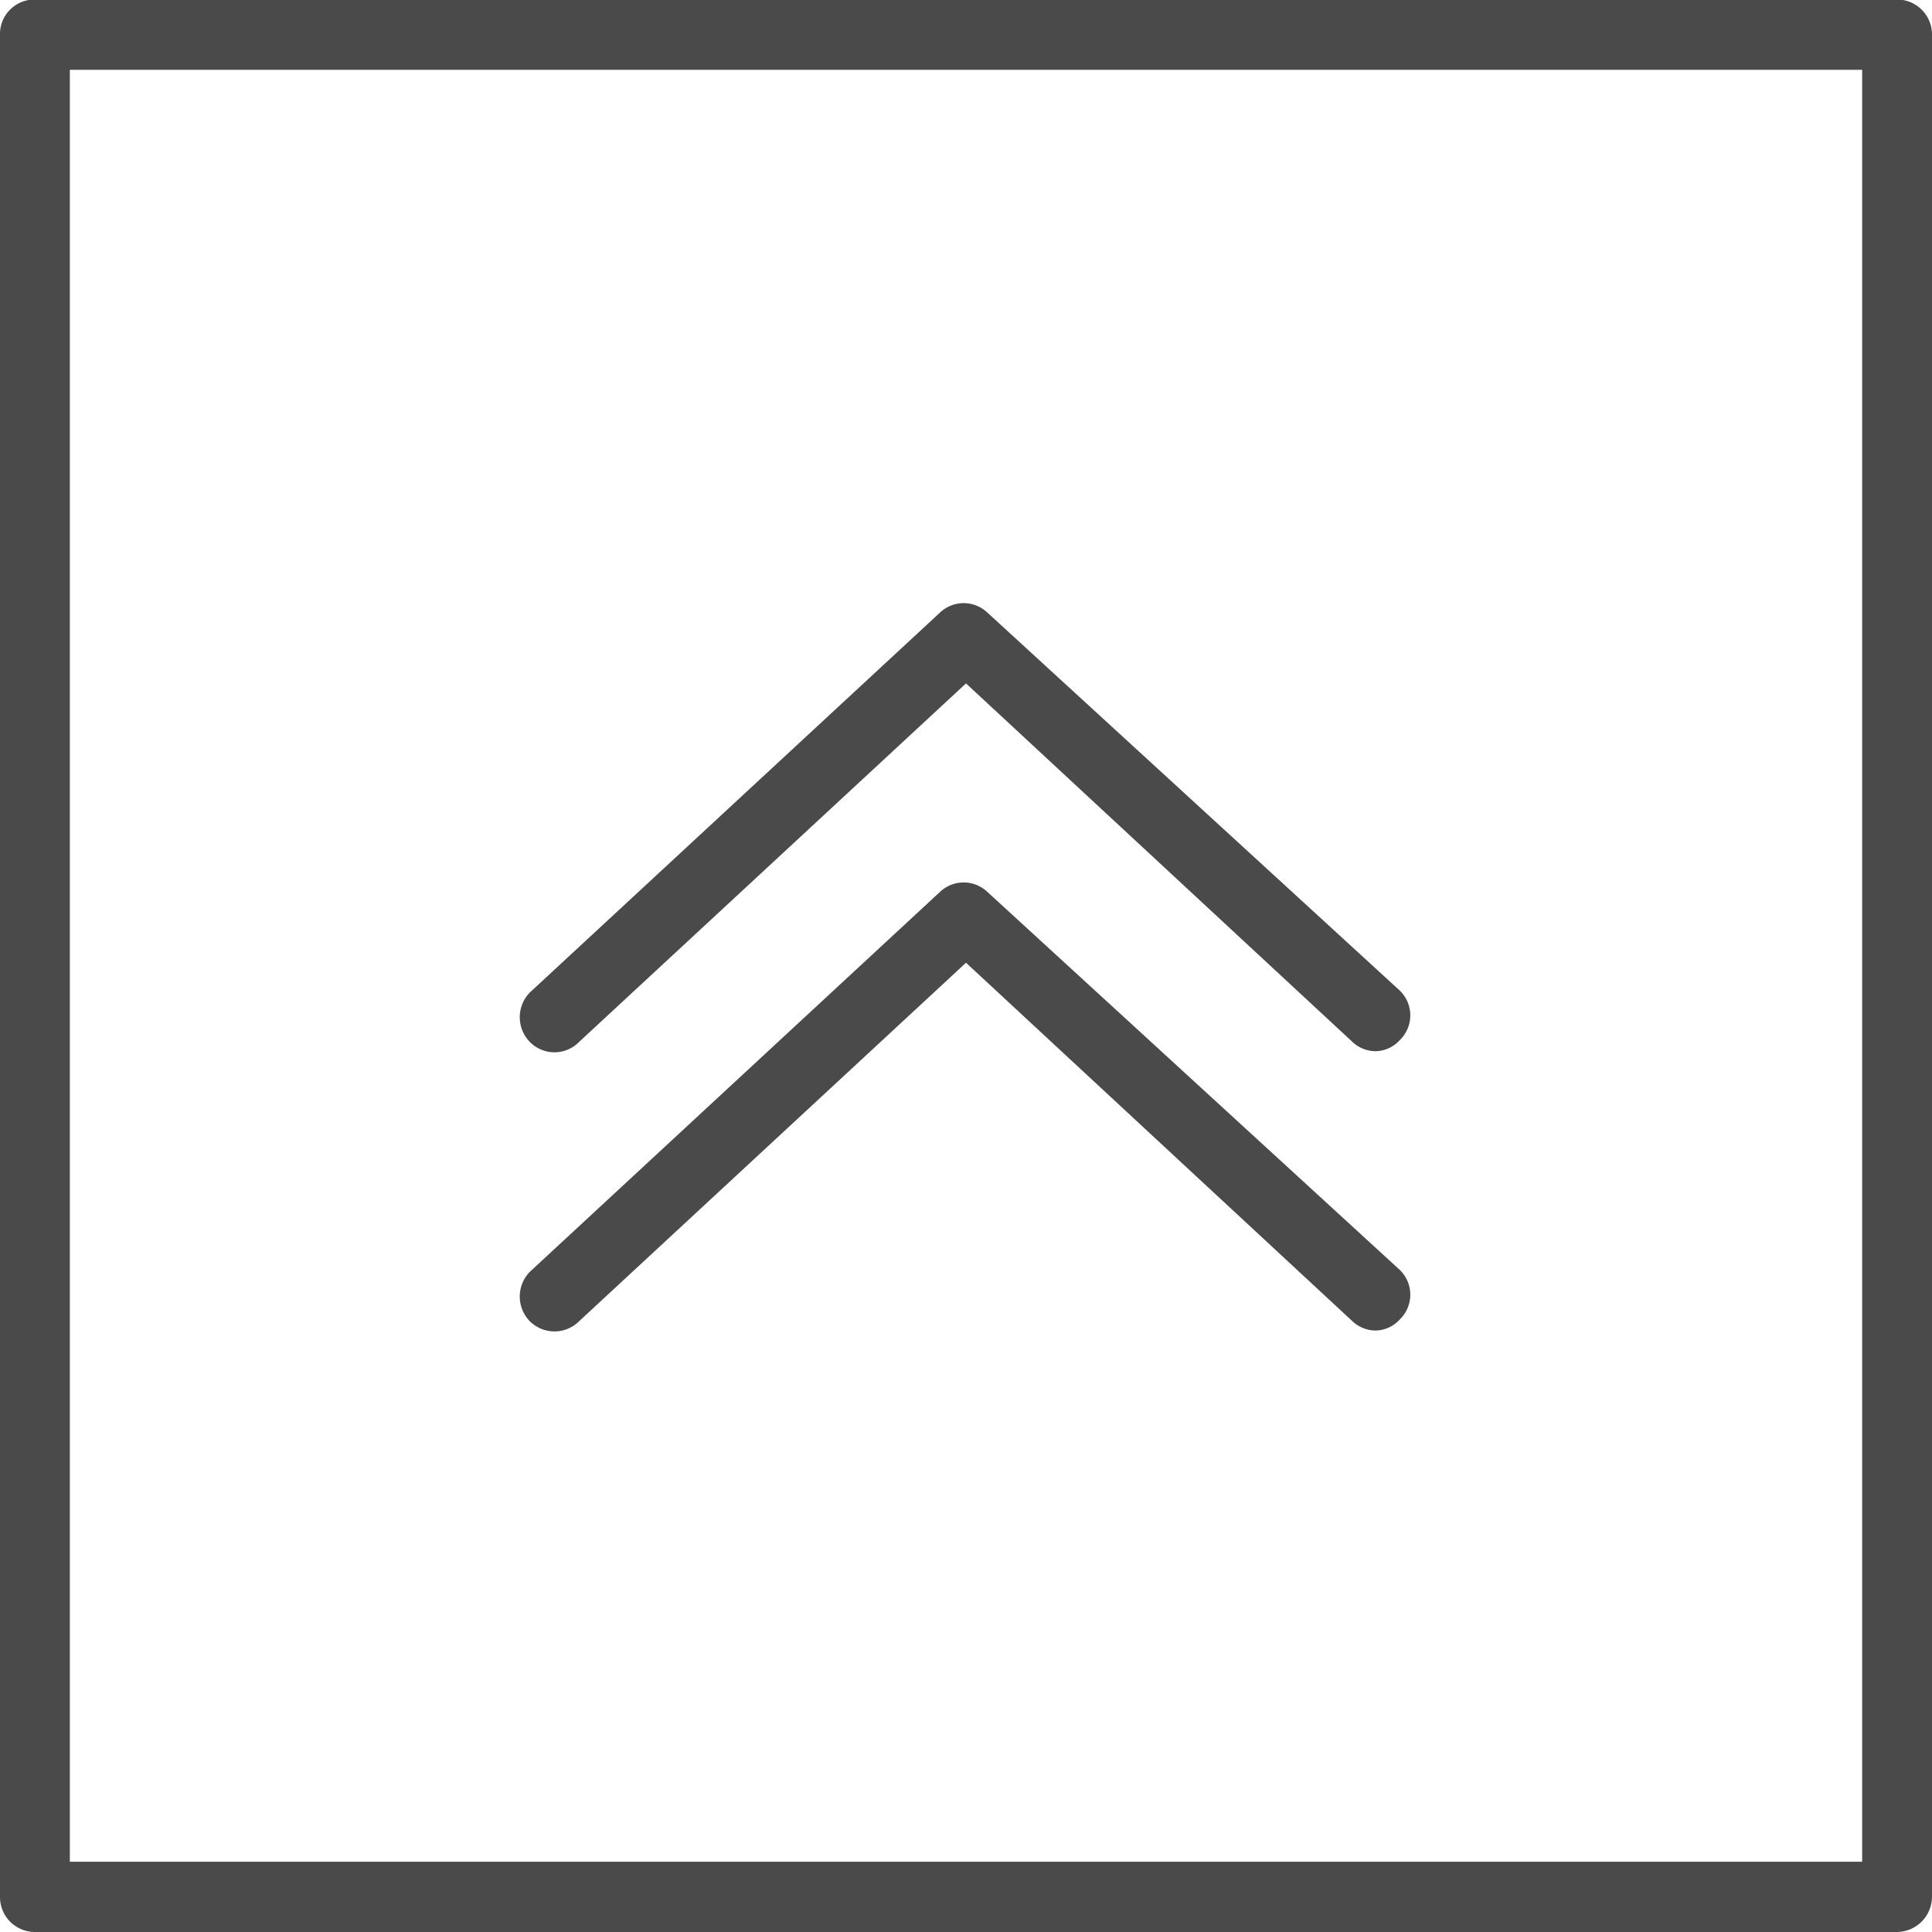
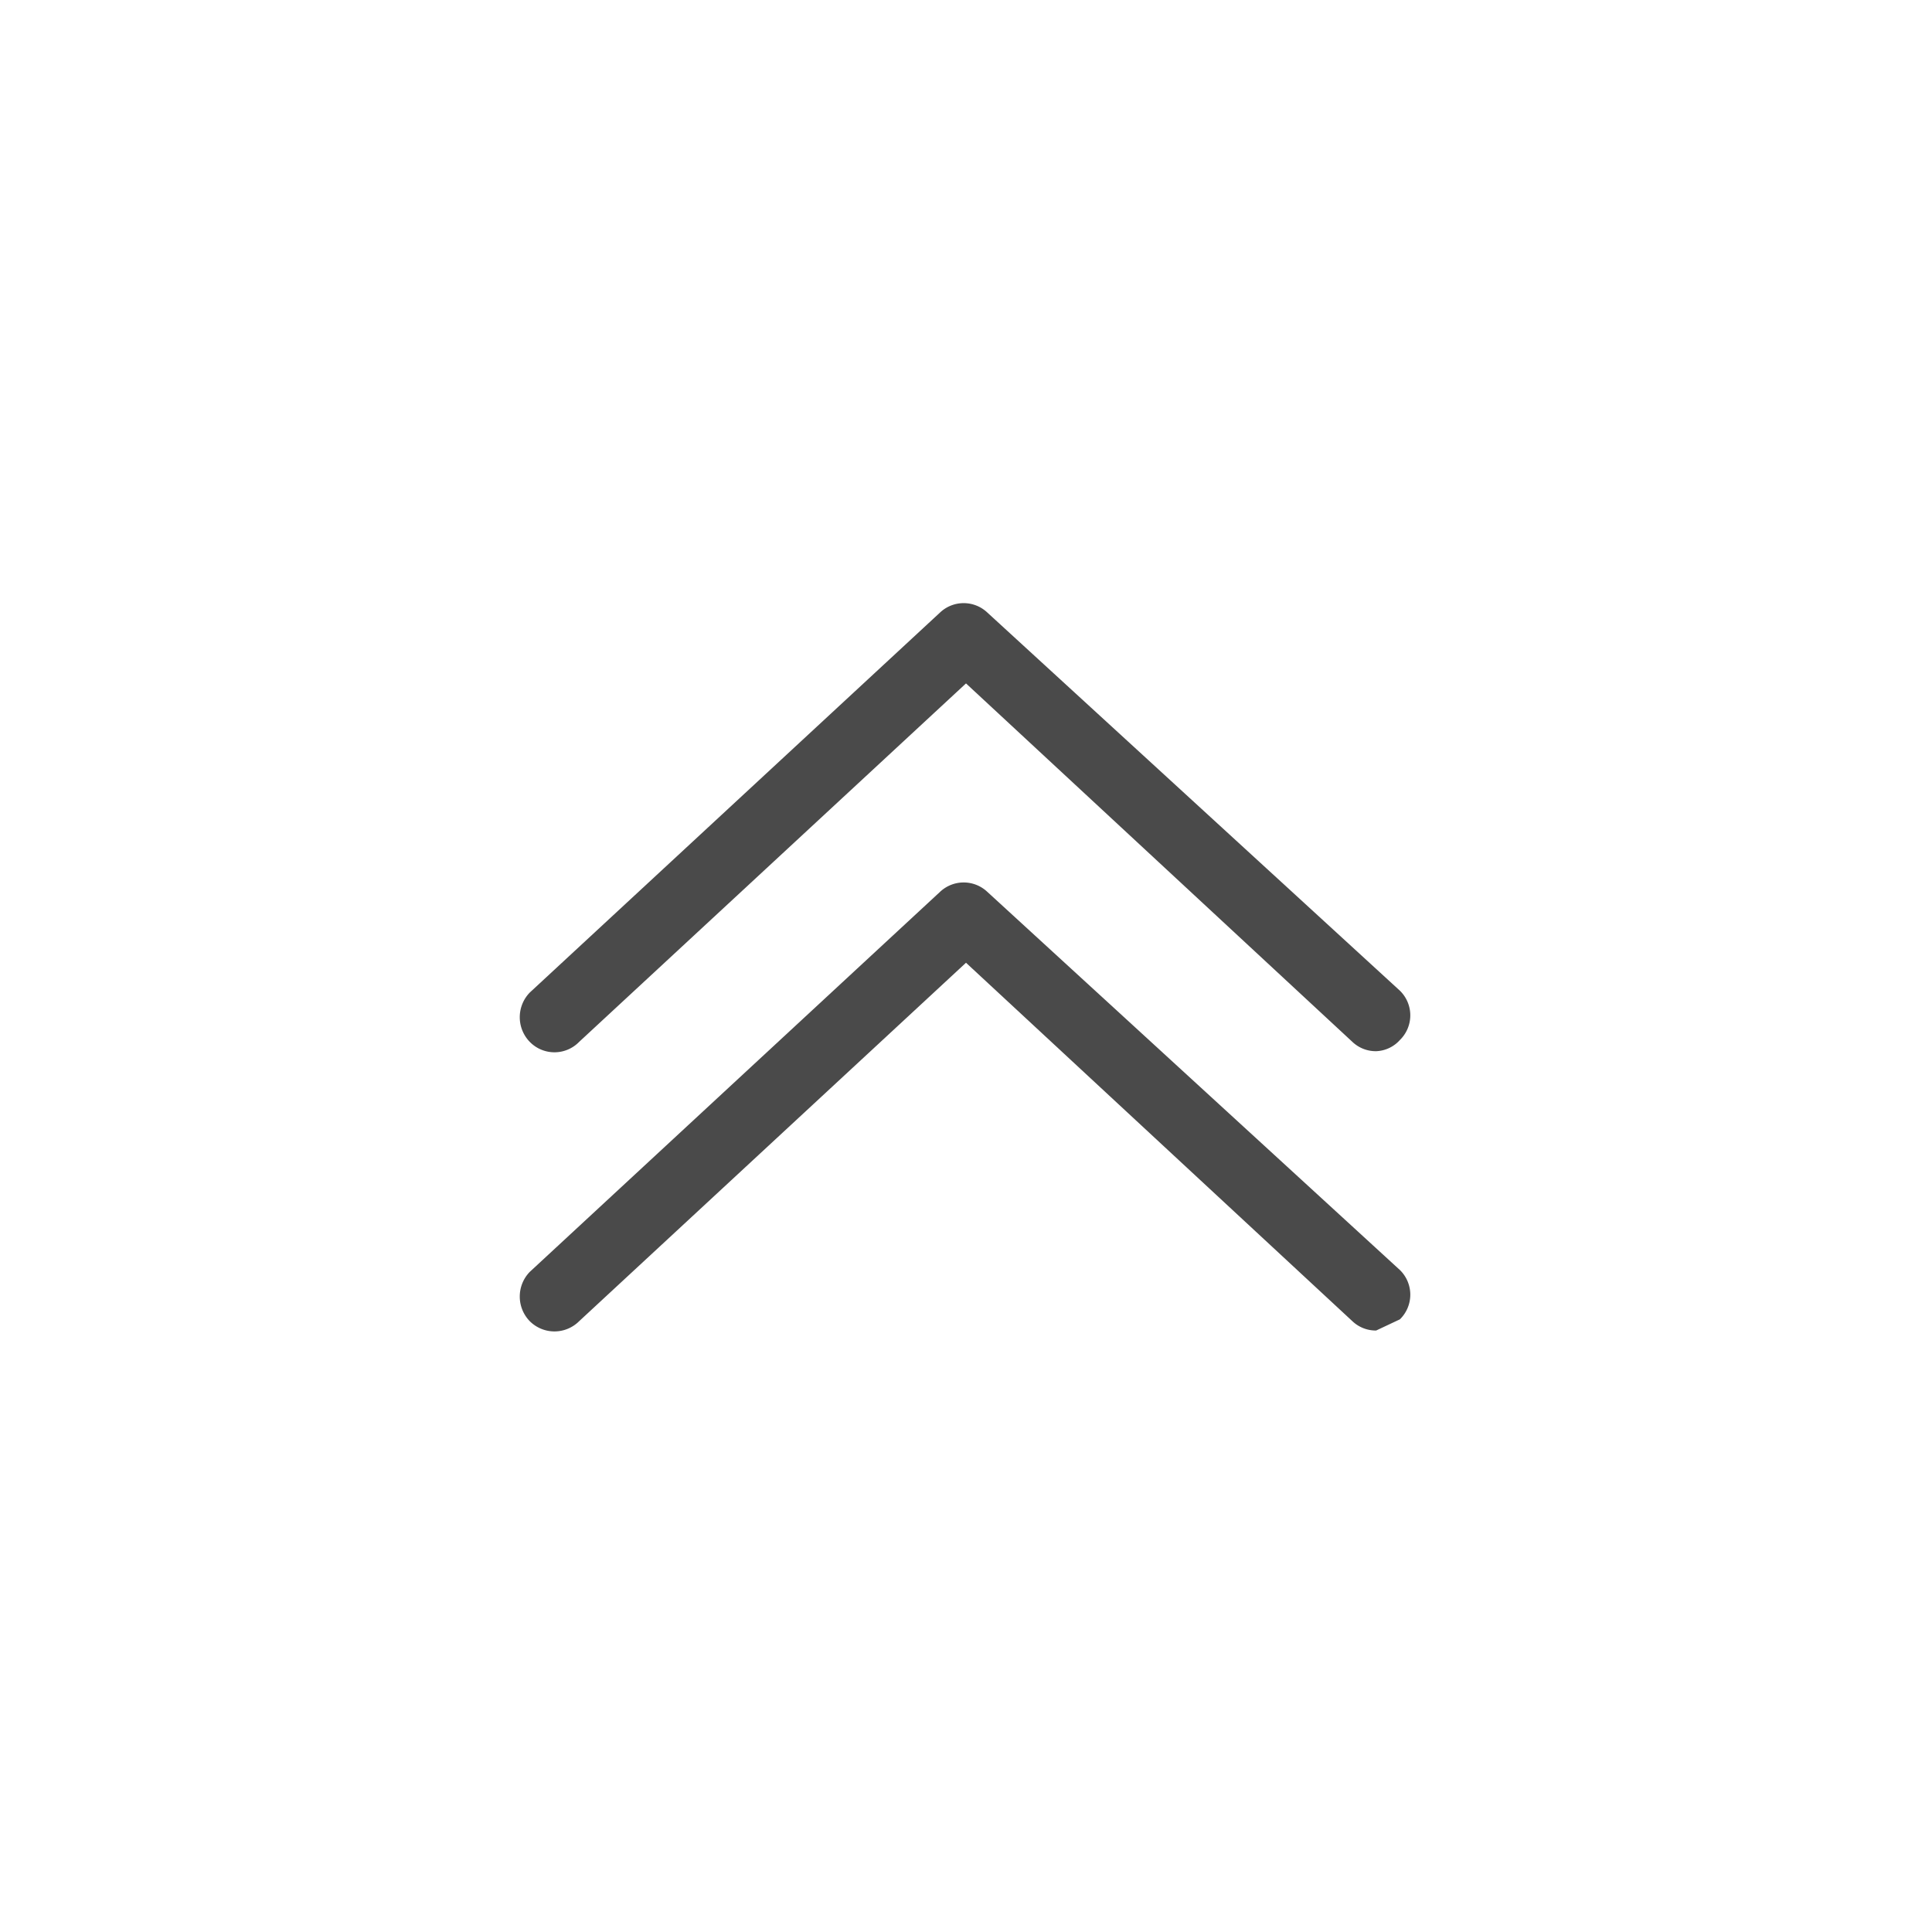
<svg xmlns="http://www.w3.org/2000/svg" class="vtl-st-main-widget__svg-square--outline" fill="#4a4a4a" width="30" height="30" viewBox="0 0 41.5 41.5">
  <path class="vtl-st-main-widget__svg-arrow" d="M33.49,26.59a.73.73,0,0,1-.51-.2l-8.3-7.7-8.31,7.7a.74.74,0,0,1-1.06,0,.76.76,0,0,1,0-1.06l8.82-8.17a.74.74,0,0,1,1,0L34,25.29a.74.74,0,0,1,0,1.06A.72.72,0,0,1,33.49,26.59Z" transform="translate(-3.93 -4.01)" />
-   <path class="vtl-st-main-widget__svg-arrow" d="M33.49,32.59a.73.73,0,0,1-.51-.2l-8.3-7.7-8.31,7.7a.75.75,0,0,1-1.06,0,.76.76,0,0,1,0-1.06l8.82-8.17a.74.74,0,0,1,1,0L34,31.29a.74.74,0,0,1,0,1.06A.72.72,0,0,1,33.49,32.59Z" transform="translate(-3.93 -4.01)" />
-   <path class="vtl-st-main-widget__svg-border" d="M44.68,45.51h-40a.75.75,0,0,1-.75-.75v-40A.74.74,0,0,1,4.68,4h40a.75.75,0,0,1,.75.75v40A.76.76,0,0,1,44.68,45.51ZM5.43,44h38.5V5.51H5.43Z" transform="translate(-3.93 -4.01)" />
+   <path class="vtl-st-main-widget__svg-arrow" d="M33.49,32.59a.73.73,0,0,1-.51-.2l-8.3-7.7-8.31,7.7a.75.75,0,0,1-1.06,0,.76.76,0,0,1,0-1.06l8.82-8.17a.74.74,0,0,1,1,0L34,31.29a.74.74,0,0,1,0,1.06Z" transform="translate(-3.93 -4.01)" />
</svg>